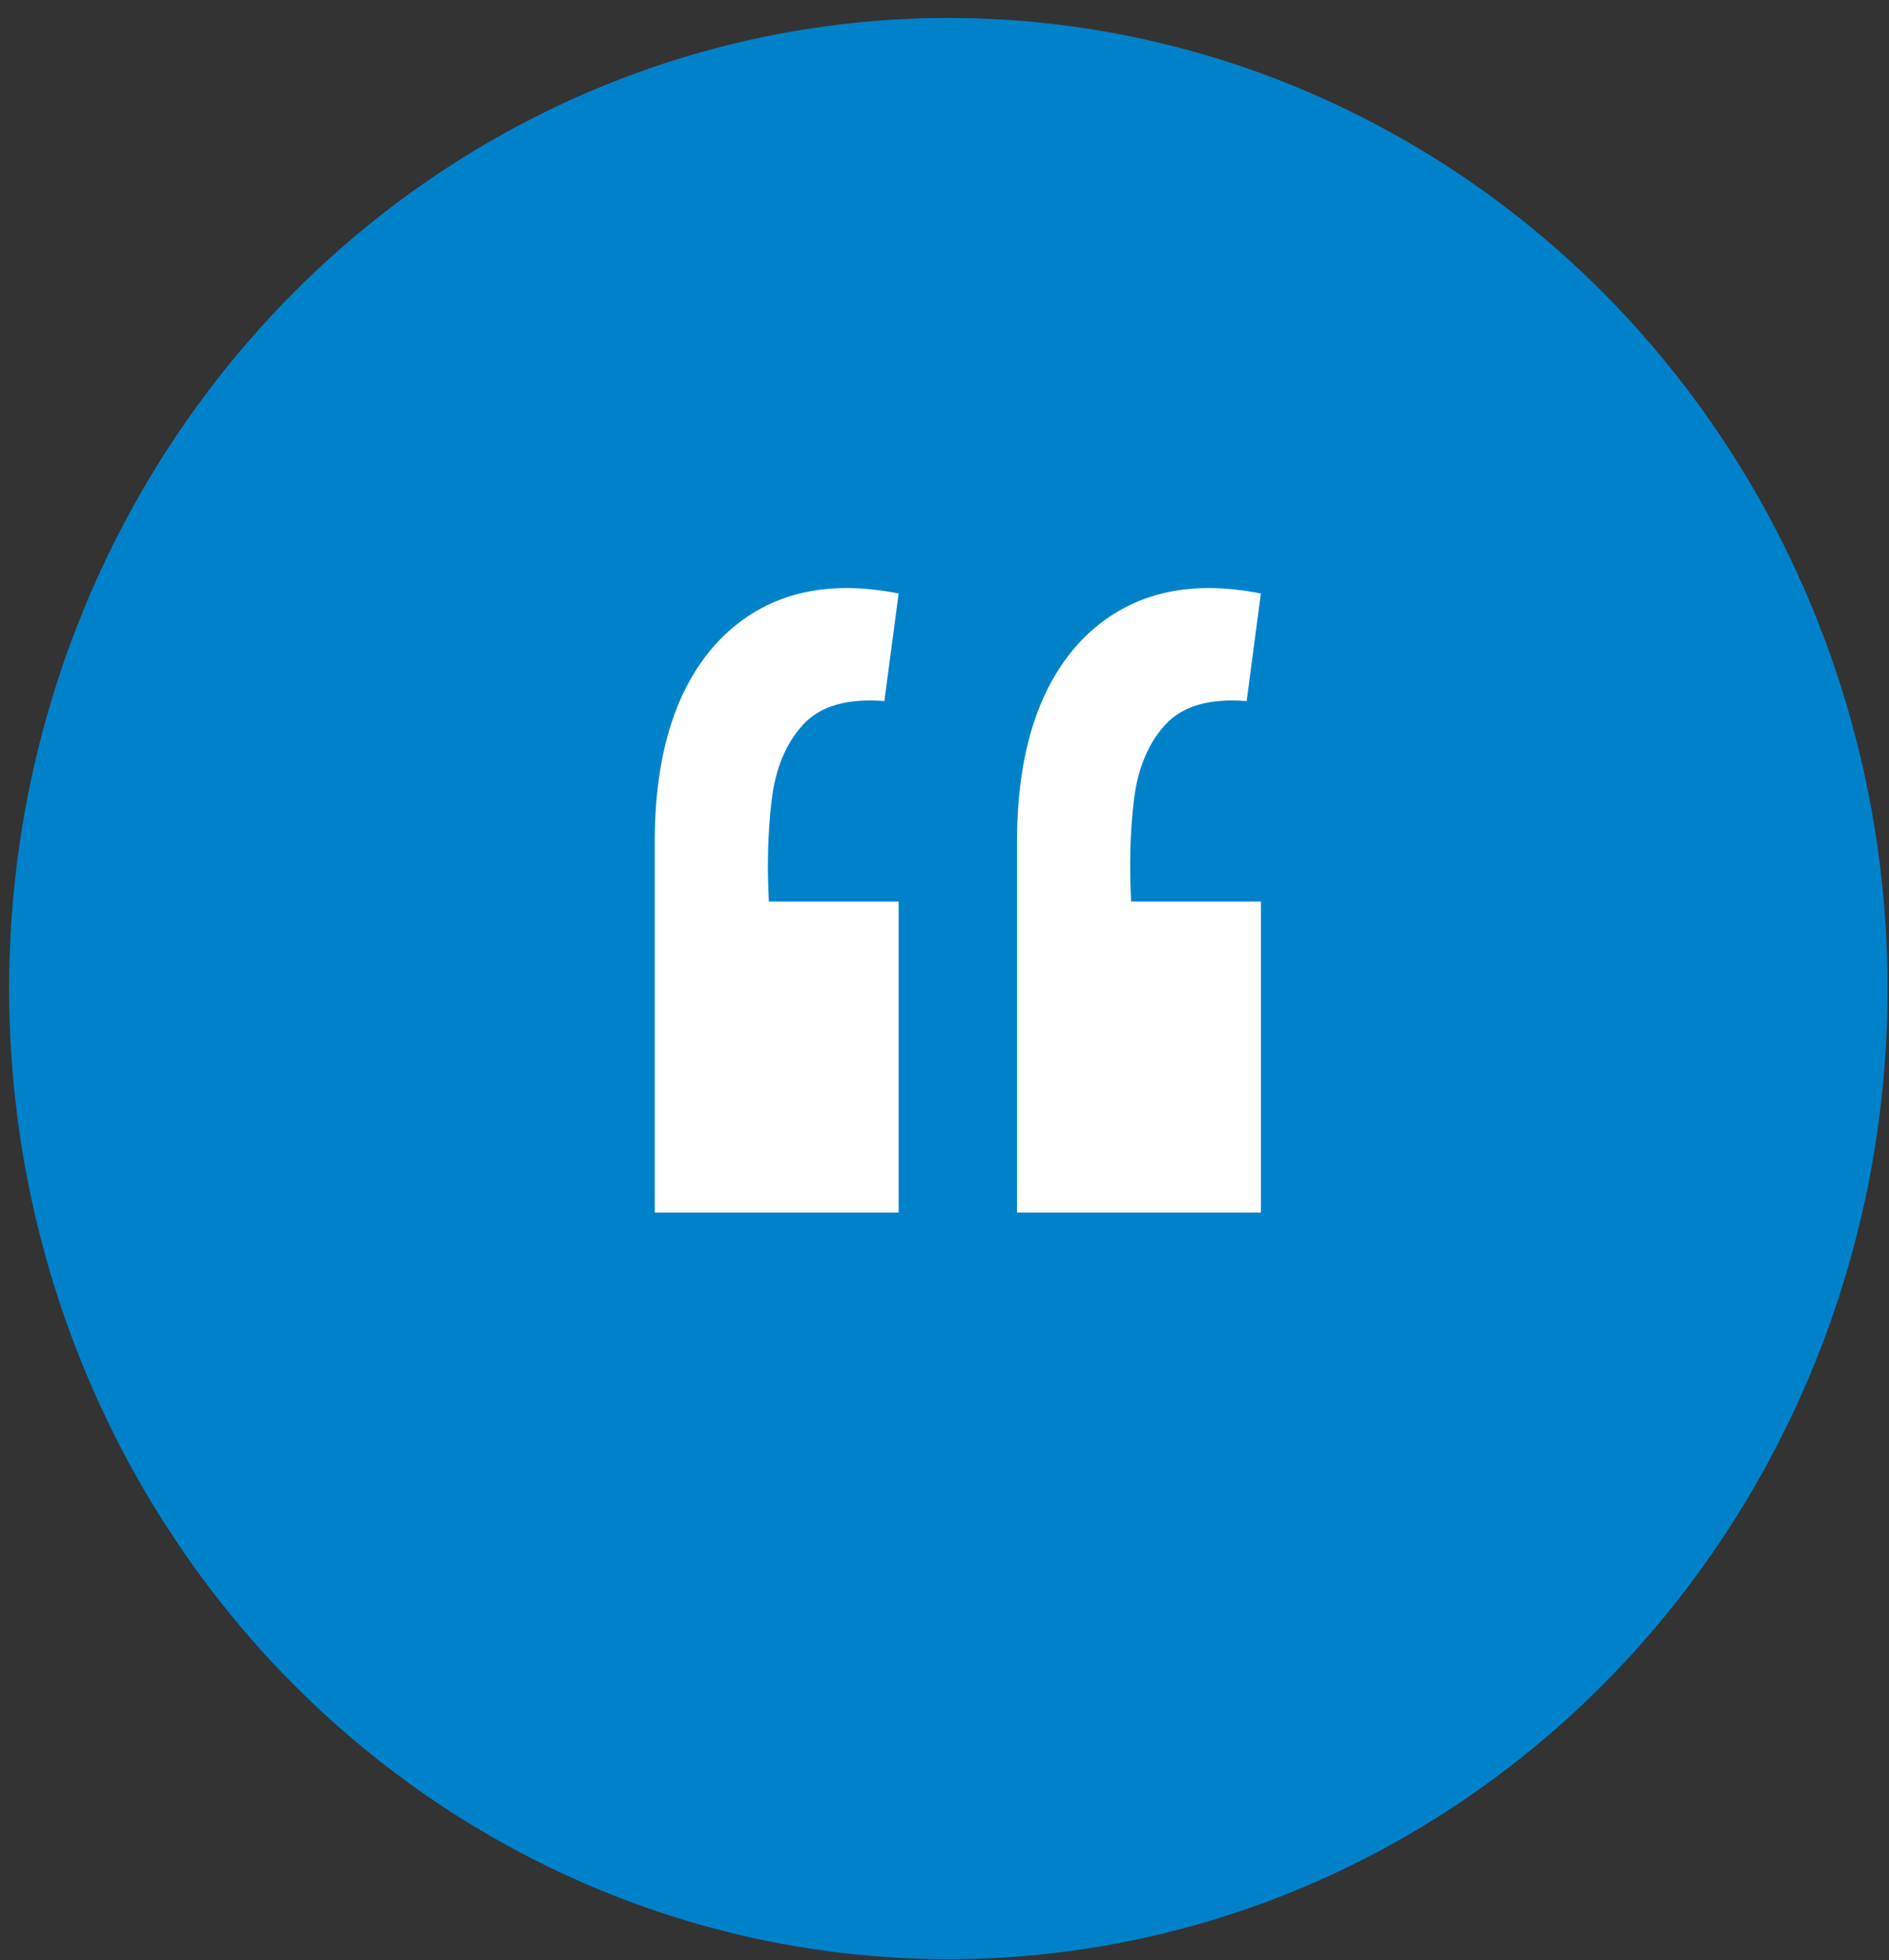
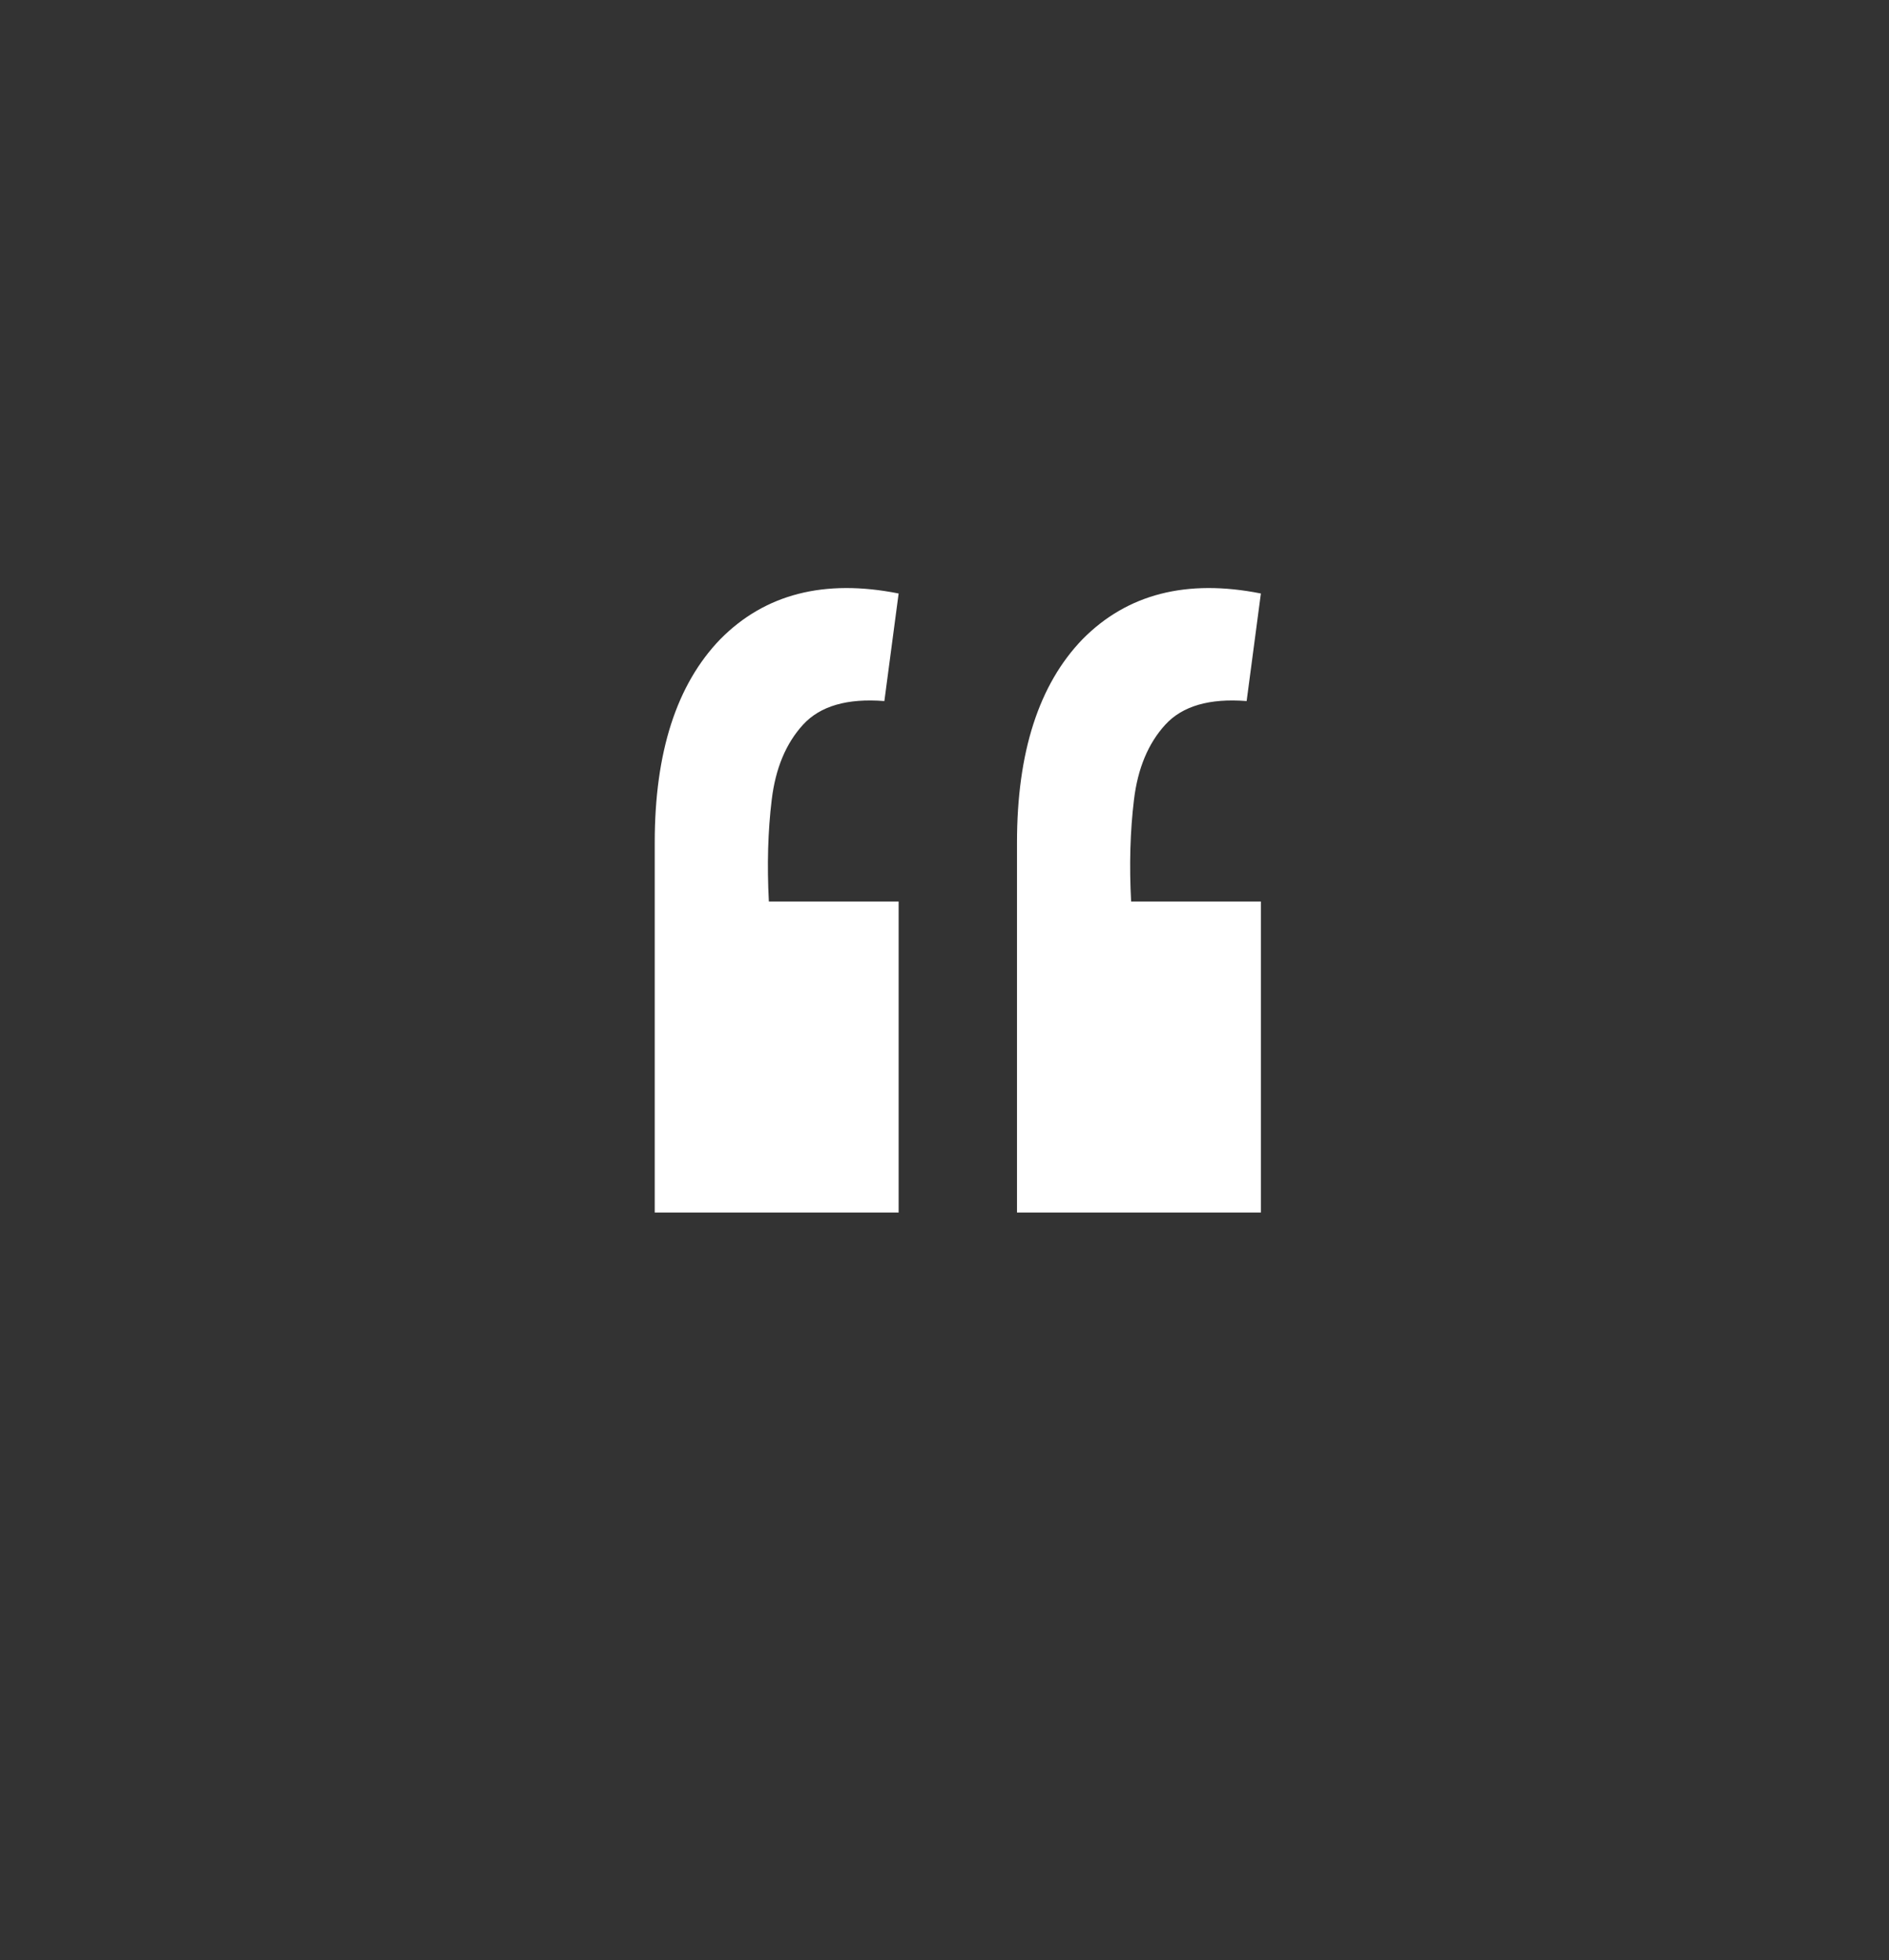
<svg xmlns="http://www.w3.org/2000/svg" width="53" height="55" viewBox="0 0 53 55" fill="none">
  <rect x="0" y="0" width="53" height="55" fill="#333333" stroke="none" />
-   <ellipse cx="26.608" cy="27.737" rx="26.352" ry="27.233" fill="#0082CB" />
  <path d="M35.377 16.652L34.977 19.67C33.937 19.588 33.176 19.808 32.696 20.332C32.216 20.856 31.922 21.559 31.816 22.441C31.709 23.323 31.682 24.274 31.736 25.294H35.377V34.02H28.534V23.64C28.534 21.104 29.148 19.202 30.375 17.933C31.629 16.665 33.296 16.238 35.377 16.652ZM25.213 16.652L24.813 19.67C23.773 19.588 23.012 19.808 22.532 20.332C22.052 20.856 21.758 21.559 21.652 22.441C21.545 23.323 21.518 24.274 21.572 25.294H25.213V34.02H18.37V23.64C18.37 21.104 18.984 19.202 20.211 17.933C21.465 16.665 23.132 16.238 25.213 16.652Z" fill="white" />
</svg>